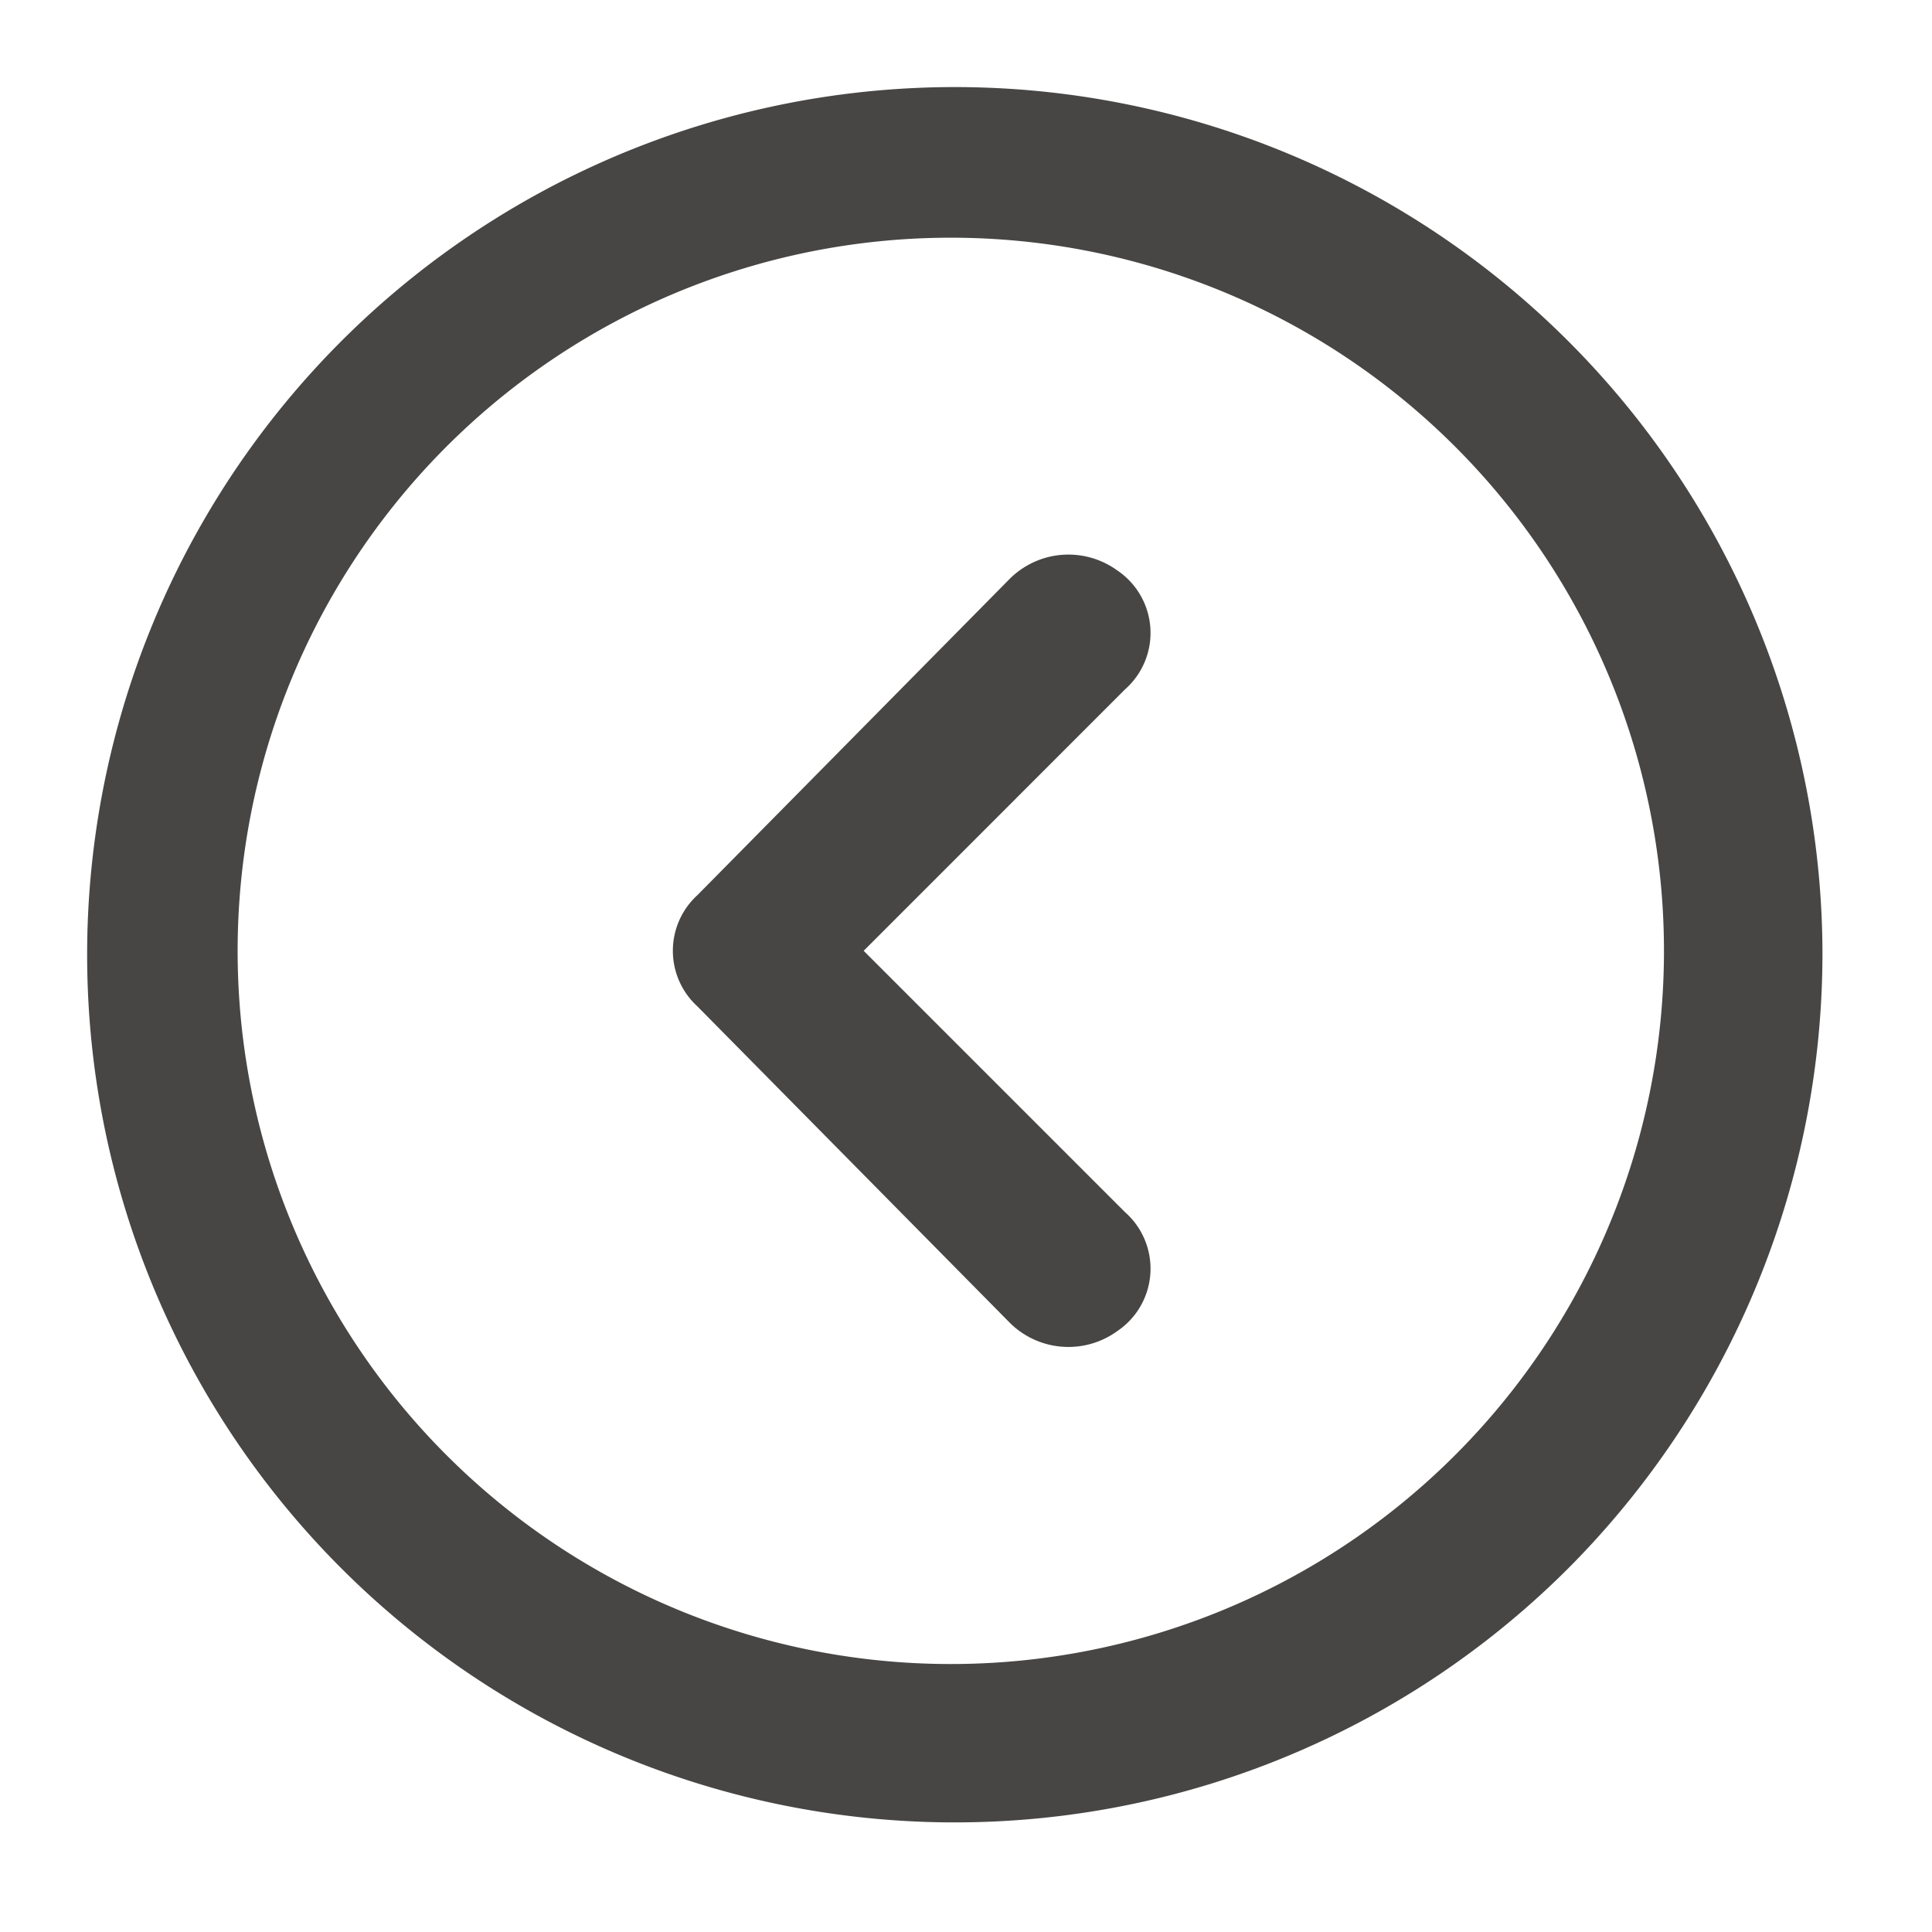
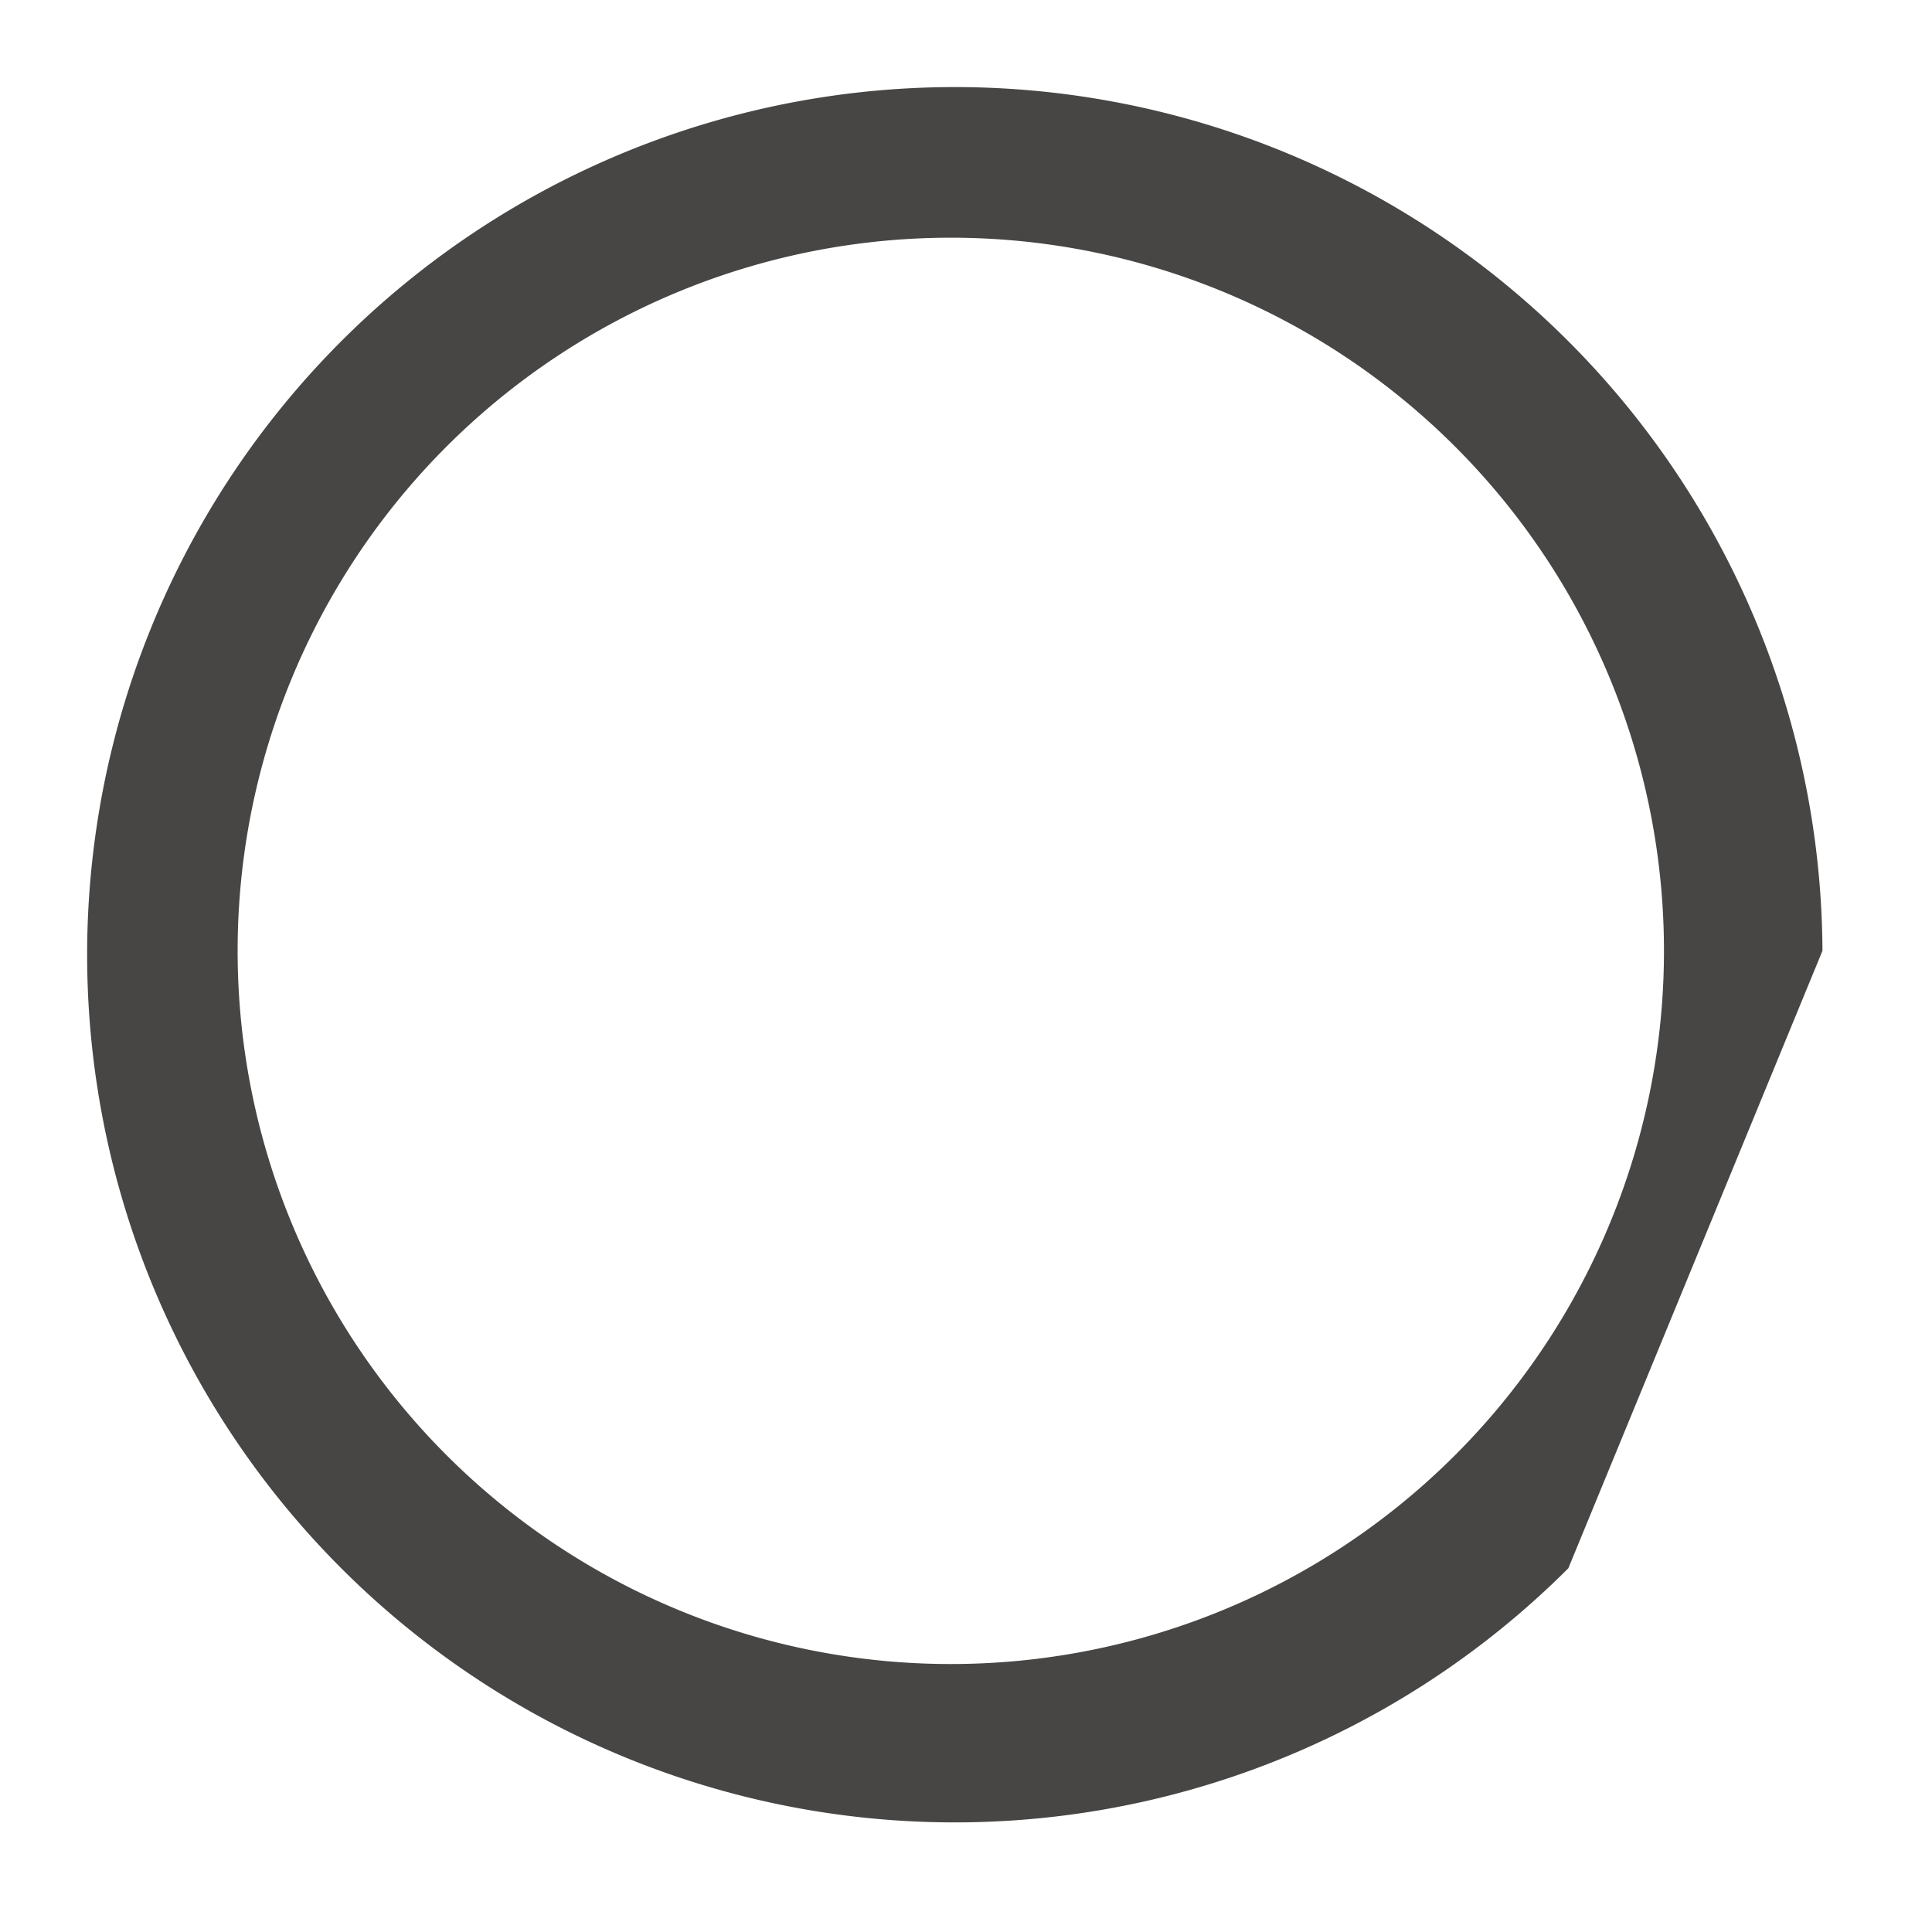
<svg xmlns="http://www.w3.org/2000/svg" width="30" height="30" viewBox="0 0 30 30">
  <g id="グループ_148" data-name="グループ 148" transform="translate(-90 -1043)">
    <g id="invisible_box" data-name="invisible box" transform="translate(90 1043)">
      <rect id="長方形_10" data-name="長方形 10" width="30" height="30" fill="none" />
    </g>
    <g id="icons_Q2" data-name="icons Q2" transform="translate(91.23 1044.23)">
-       <path id="パス_37" data-name="パス 37" d="M26.608,15.534A11.074,11.074,0,1,1,15.534,4.461,11.074,11.074,0,0,1,26.608,15.534m2.461,0a13.473,13.473,0,1,0-3.946,9.588A13.534,13.534,0,0,0,29.069,15.534Z" transform="translate(-2 -2)" fill="#474645" />
-       <path id="パス_38" data-name="パス 38" d="M19.947,20.152l4.06,4.06a1.169,1.169,0,0,1-.123,1.846,1.292,1.292,0,0,1-1.661-.123l-4.86-4.922a1.169,1.169,0,0,1,0-1.723l4.86-4.922a1.292,1.292,0,0,1,1.661-.123,1.169,1.169,0,0,1,.123,1.846Z" transform="translate(-7.766 -6.618)" fill="#474645" />
+       <path id="パス_37" data-name="パス 37" d="M26.608,15.534A11.074,11.074,0,1,1,15.534,4.461,11.074,11.074,0,0,1,26.608,15.534m2.461,0a13.473,13.473,0,1,0-3.946,9.588Z" transform="translate(-2 -2)" fill="#474645" />
    </g>
  </g>
</svg>